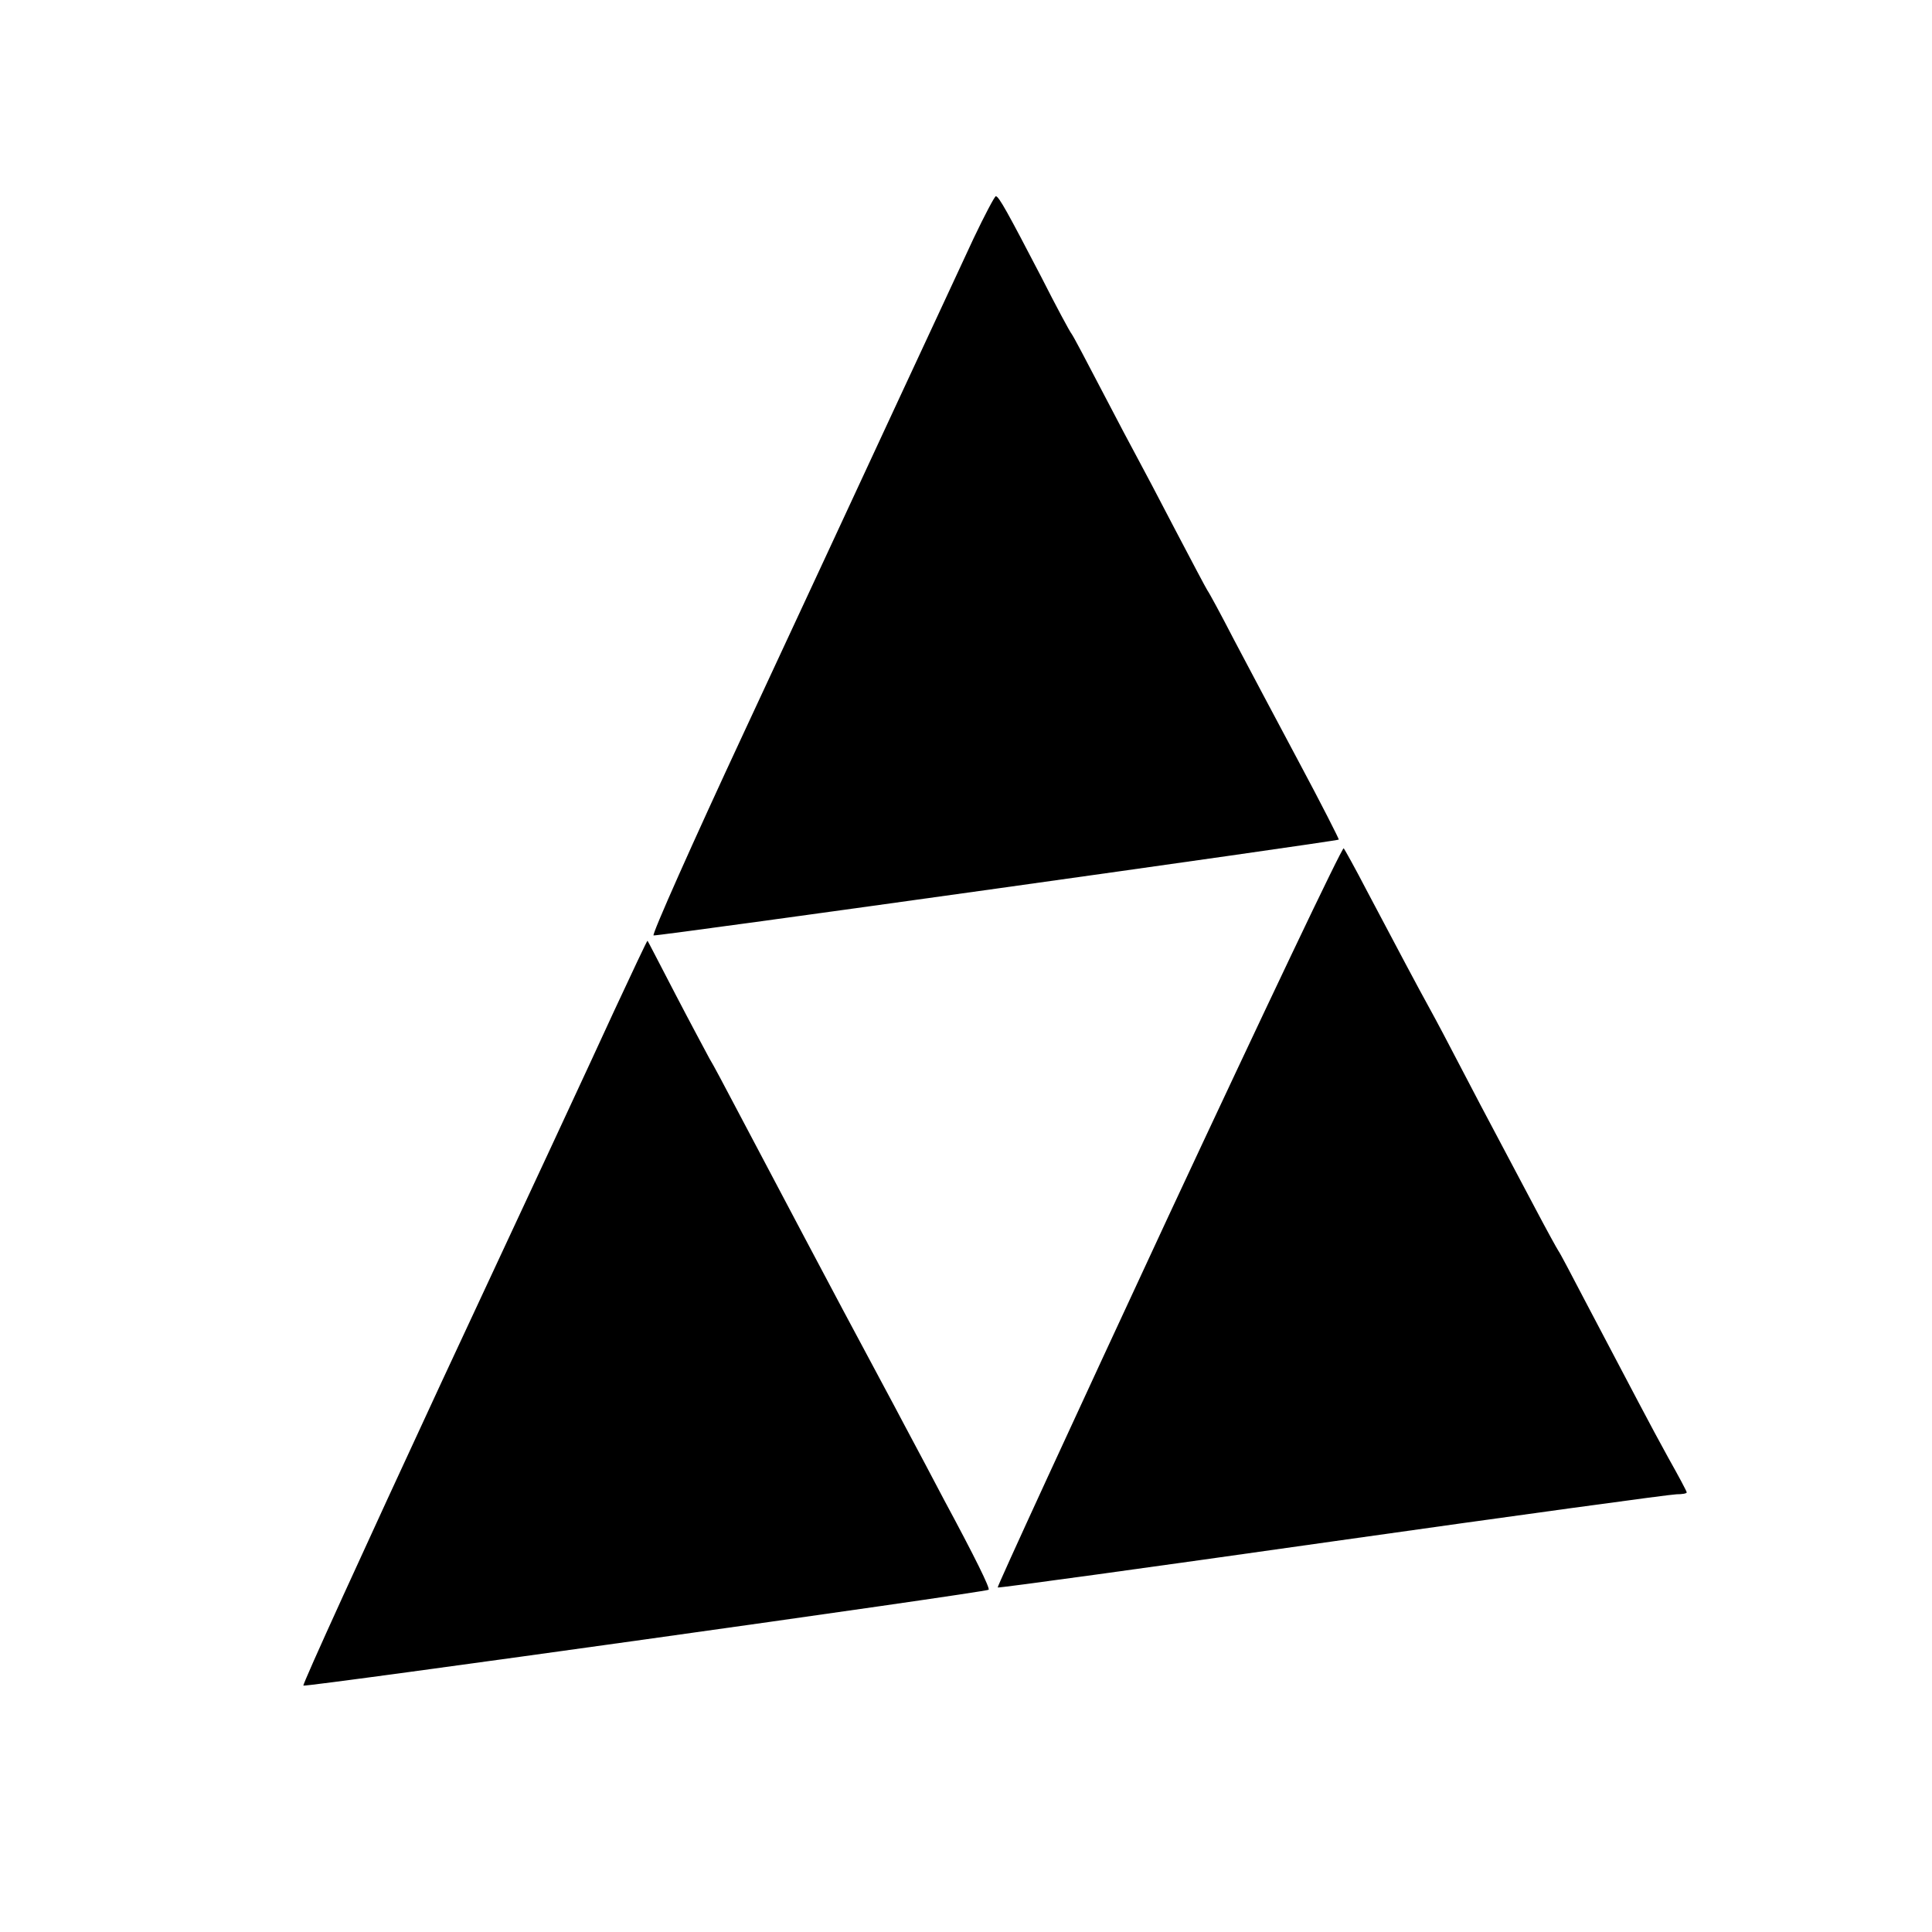
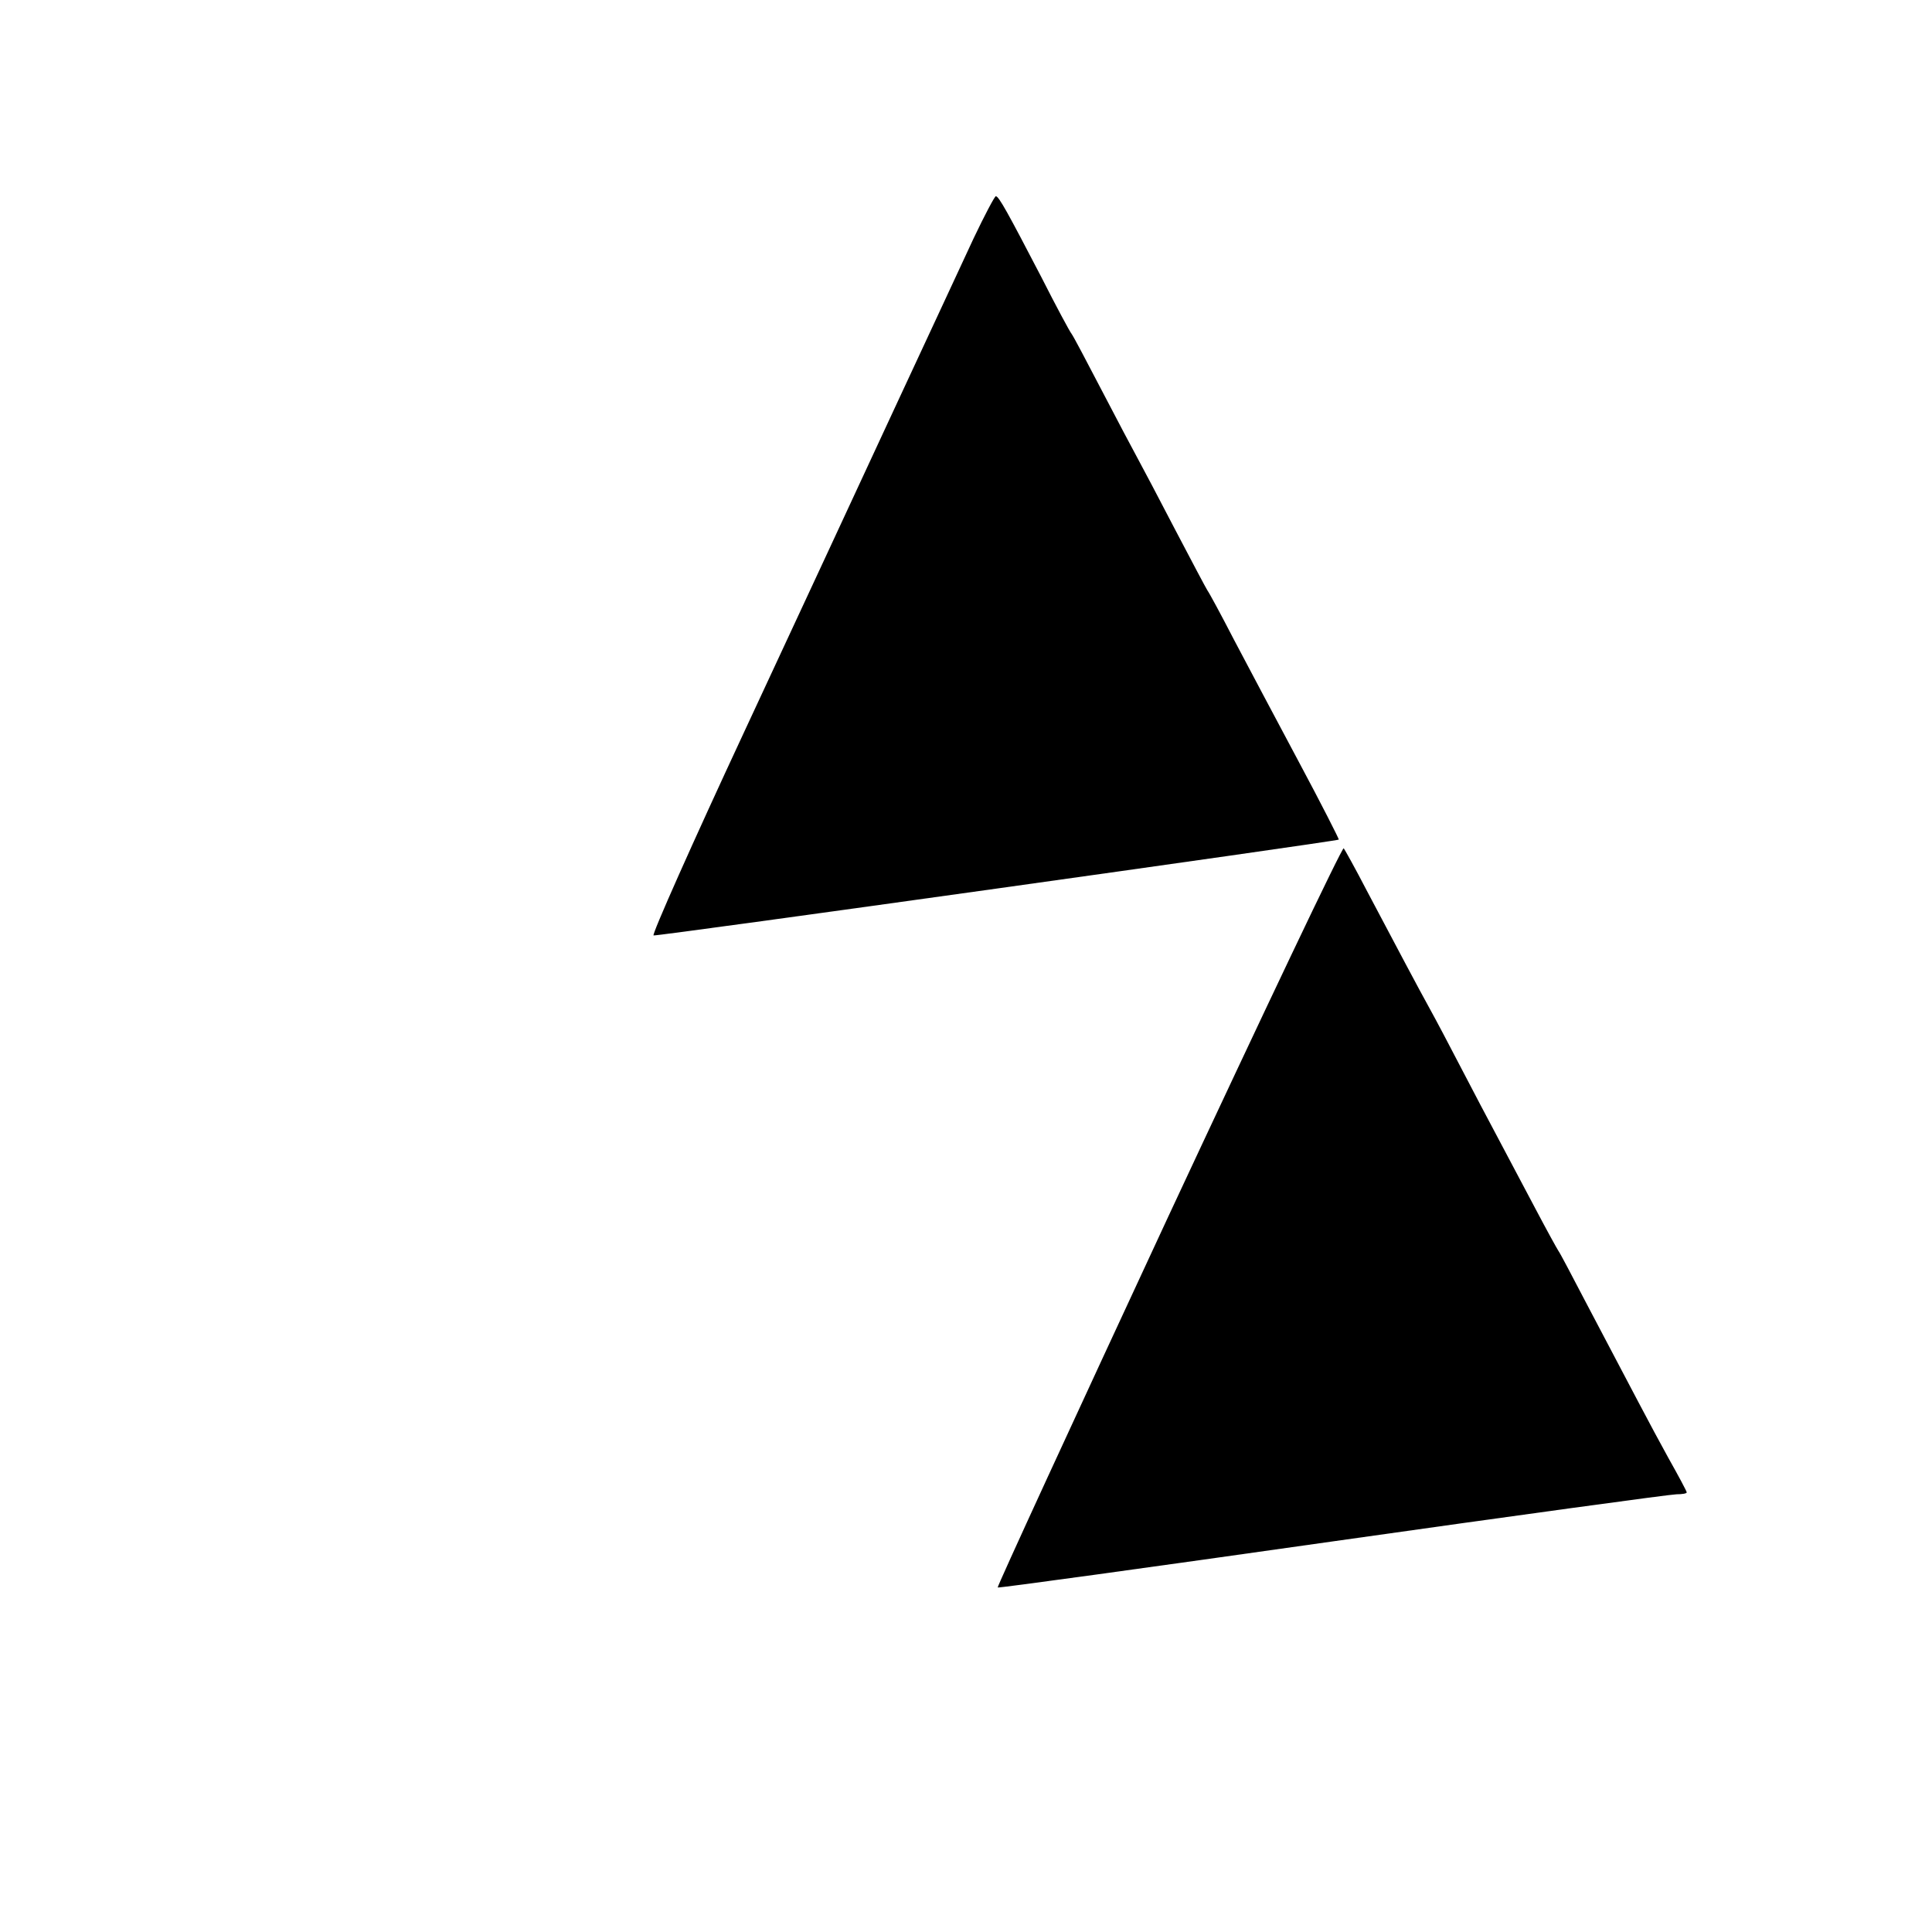
<svg xmlns="http://www.w3.org/2000/svg" version="1.0" width="512pt" height="512pt" viewBox="0 0 512 512" preserveAspectRatio="xMidYMid meet">
  <g transform="translate(0,512) scale(0.1,-0.1)" fill="#000000" stroke="none">
-     <path d="M2580 4488 c-29 -62 -121 -261 -206 -443 -84 -181 -265 -571 -402 -865 -137 -294 -245 -537 -240 -539 8 -3 1808 249 1816 254 1 1 -46 94 -106 206 -60 112 -137 258 -172 324 -34 66 -66 125 -70 130 -4 6 -42 78 -85 160 -43 83 -88 168 -100 190 -12 22 -55 103 -95 180 -40 77 -76 145 -80 150 -5 6 -41 73 -80 150 -89 171 -113 215 -121 215 -3 0 -30 -51 -59 -112z" />
+     <path d="M2580 4488 c-29 -62 -121 -261 -206 -443 -84 -181 -265 -571 -402 -865 -137 -294 -245 -537 -240 -539 8 -3 1808 249 1816 254 1 1 -46 94 -106 206 -60 112 -137 258 -172 324 -34 66 -66 125 -70 130 -4 6 -42 78 -85 160 -43 83 -88 168 -100 190 -12 22 -55 103 -95 180 -40 77 -76 145 -80 150 -5 6 -41 73 -80 150 -89 171 -113 215 -121 215 -3 0 -30 -51 -59 -112" />
    <path d="M3097 1898 c-251 -540 -455 -983 -453 -985 2 -2 401 53 887 122 487 69 897 125 912 125 15 0 27 2 27 5 0 3 -22 44 -49 92 -48 87 -92 172 -219 413 -36 69 -68 130 -72 135 -4 6 -31 55 -60 110 -29 55 -73 138 -98 185 -25 47 -70 132 -100 190 -30 58 -67 128 -82 155 -31 56 -85 158 -168 315 -30 58 -58 108 -61 112 -4 4 -212 -434 -464 -974z" />
-     <path d="M1628 2442 c-47 -103 -253 -546 -458 -985 -204 -440 -369 -801 -366 -804 5 -5 1807 247 1816 254 4 4 -35 84 -118 238 -26 50 -74 140 -106 200 -32 61 -76 142 -96 180 -50 92 -283 533 -350 660 -29 55 -60 114 -70 130 -9 17 -50 93 -90 170 -40 77 -73 141 -74 142 -1 1 -40 -82 -88 -185z" />
  </g>
</svg>